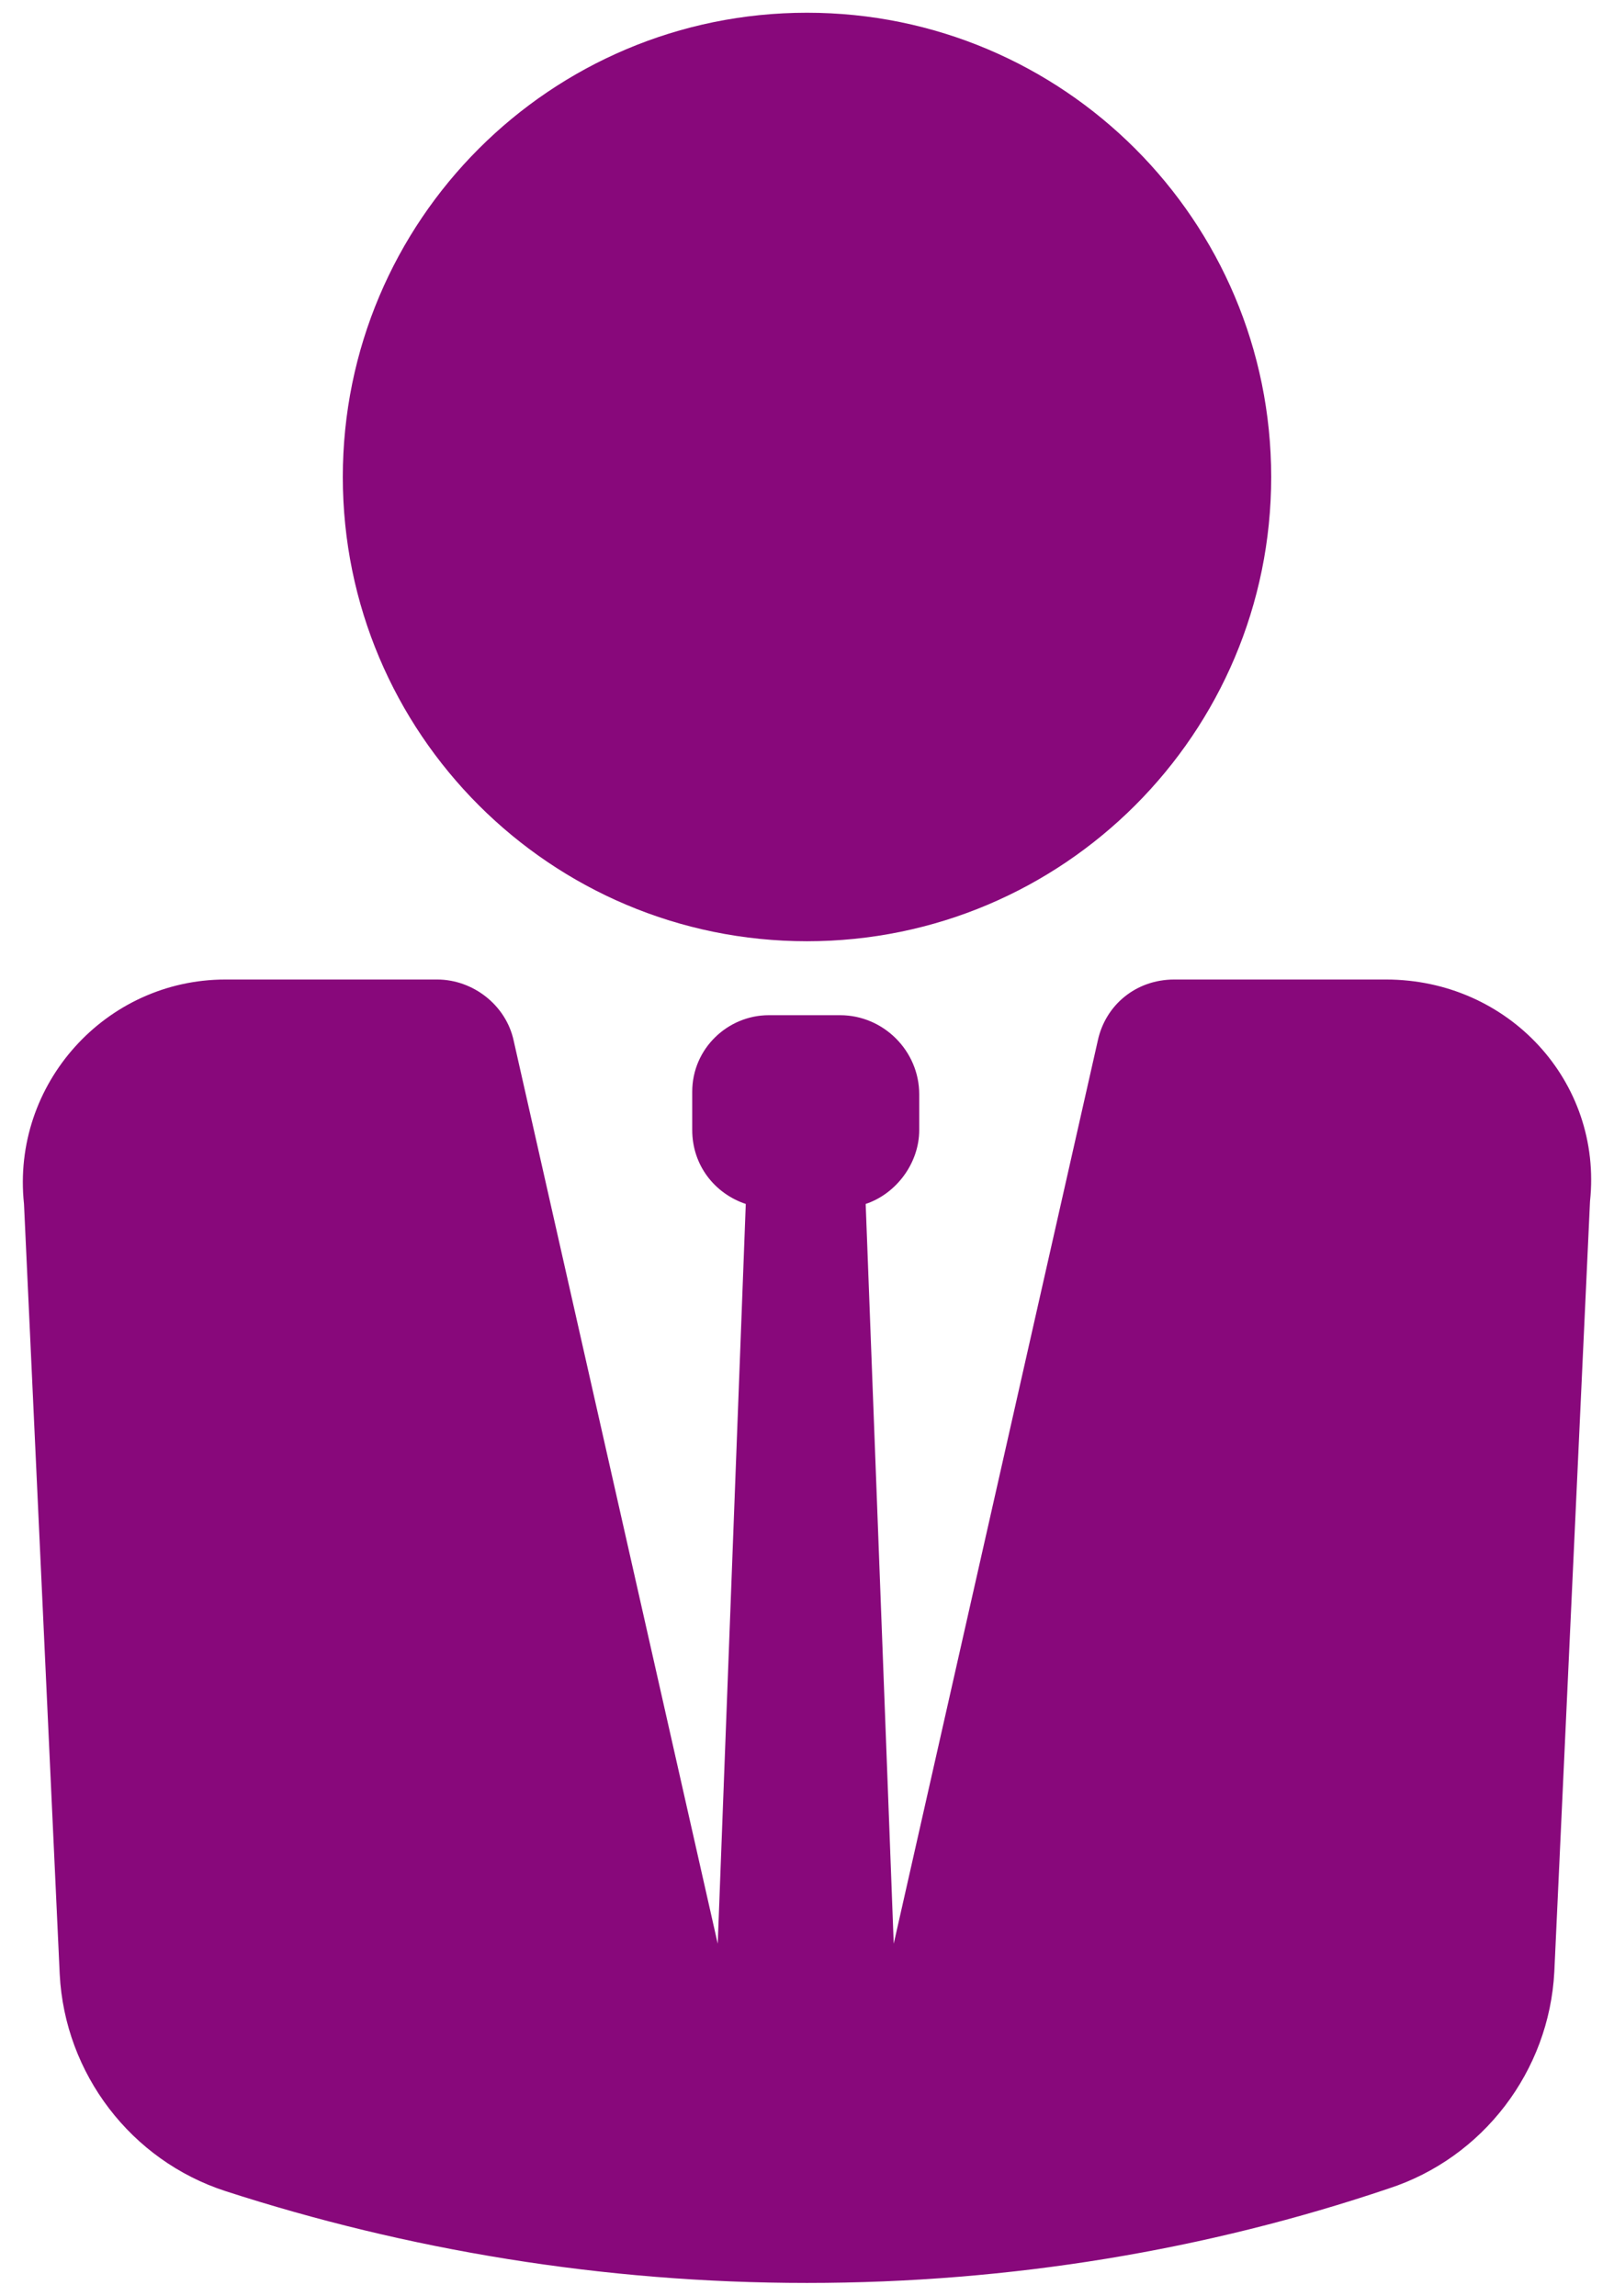
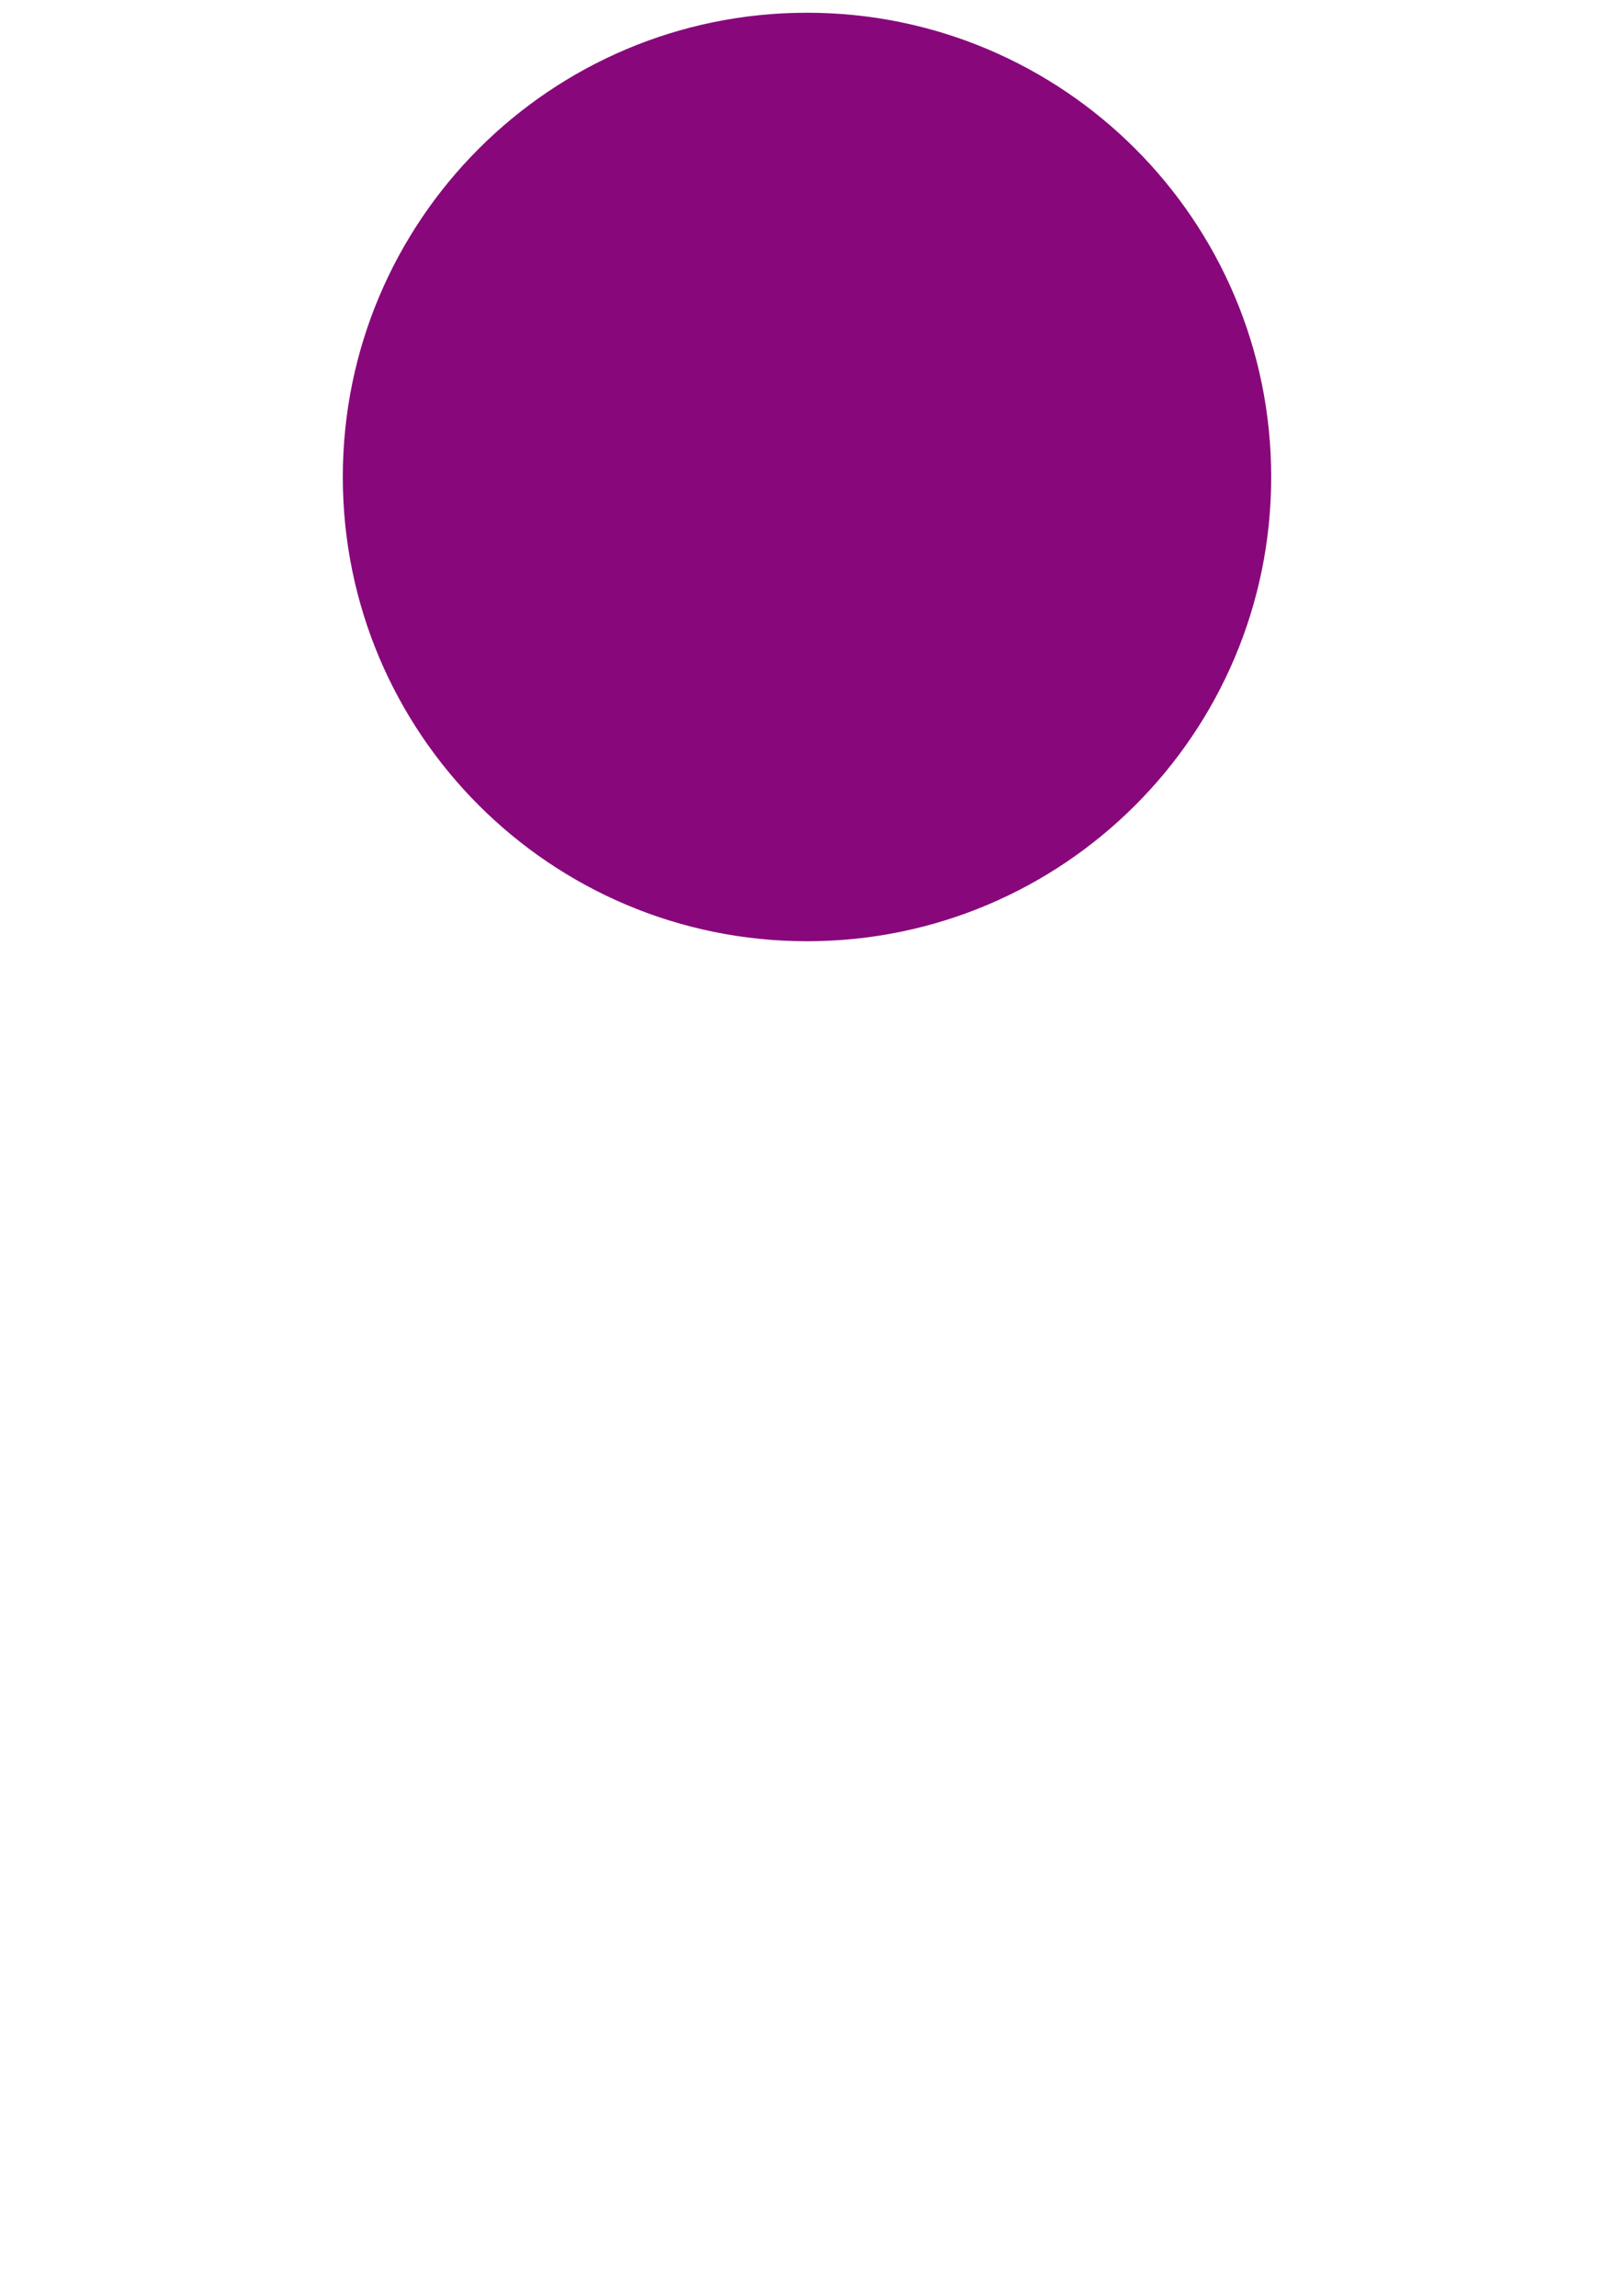
<svg xmlns="http://www.w3.org/2000/svg" width="45" height="64" viewBox="0 0 45 64" fill="none">
  <g clip-path="url(#clip0_1060_1406)">
    <path d="M22.5 26.24C29.648 26.24 35.442 20.445 35.442 13.298C35.442 6.15 29.648 0.355 22.5 0.355C15.352 0.355 9.558 6.15 9.558 13.298C9.558 20.445 15.352 26.24 22.5 26.24Z" fill="#88087B" />
-     <path d="M44.331 33.493L43.336 54.969C43.193 57.742 41.344 60.16 38.713 61.013C33.664 62.72 28.189 63.644 22.5 63.644C16.811 63.644 11.336 62.72 6.287 61.084C3.656 60.231 1.807 57.813 1.665 55.04L0.669 33.564C0.313 30.222 2.945 27.307 6.287 27.307H12.189C13.184 27.307 14.109 28.018 14.322 29.013L20.011 54.187L20.793 33.564C19.94 33.28 19.3 32.498 19.3 31.502V30.436C19.3 29.227 20.296 28.302 21.433 28.302H23.424C24.633 28.302 25.629 29.298 25.629 30.507V31.502C25.629 32.427 24.989 33.28 24.136 33.564L24.918 54.187L30.607 29.013C30.82 28.018 31.673 27.307 32.74 27.307H38.642C42.056 27.307 44.687 30.151 44.331 33.493Z" fill="#88087B" />
  </g>
  <defs>
    <clipPath id="clip0_1060_1406">
      <rect width="44.089" height="64" fill="white" transform="translate(0.456)" />
    </clipPath>
  </defs>
</svg>